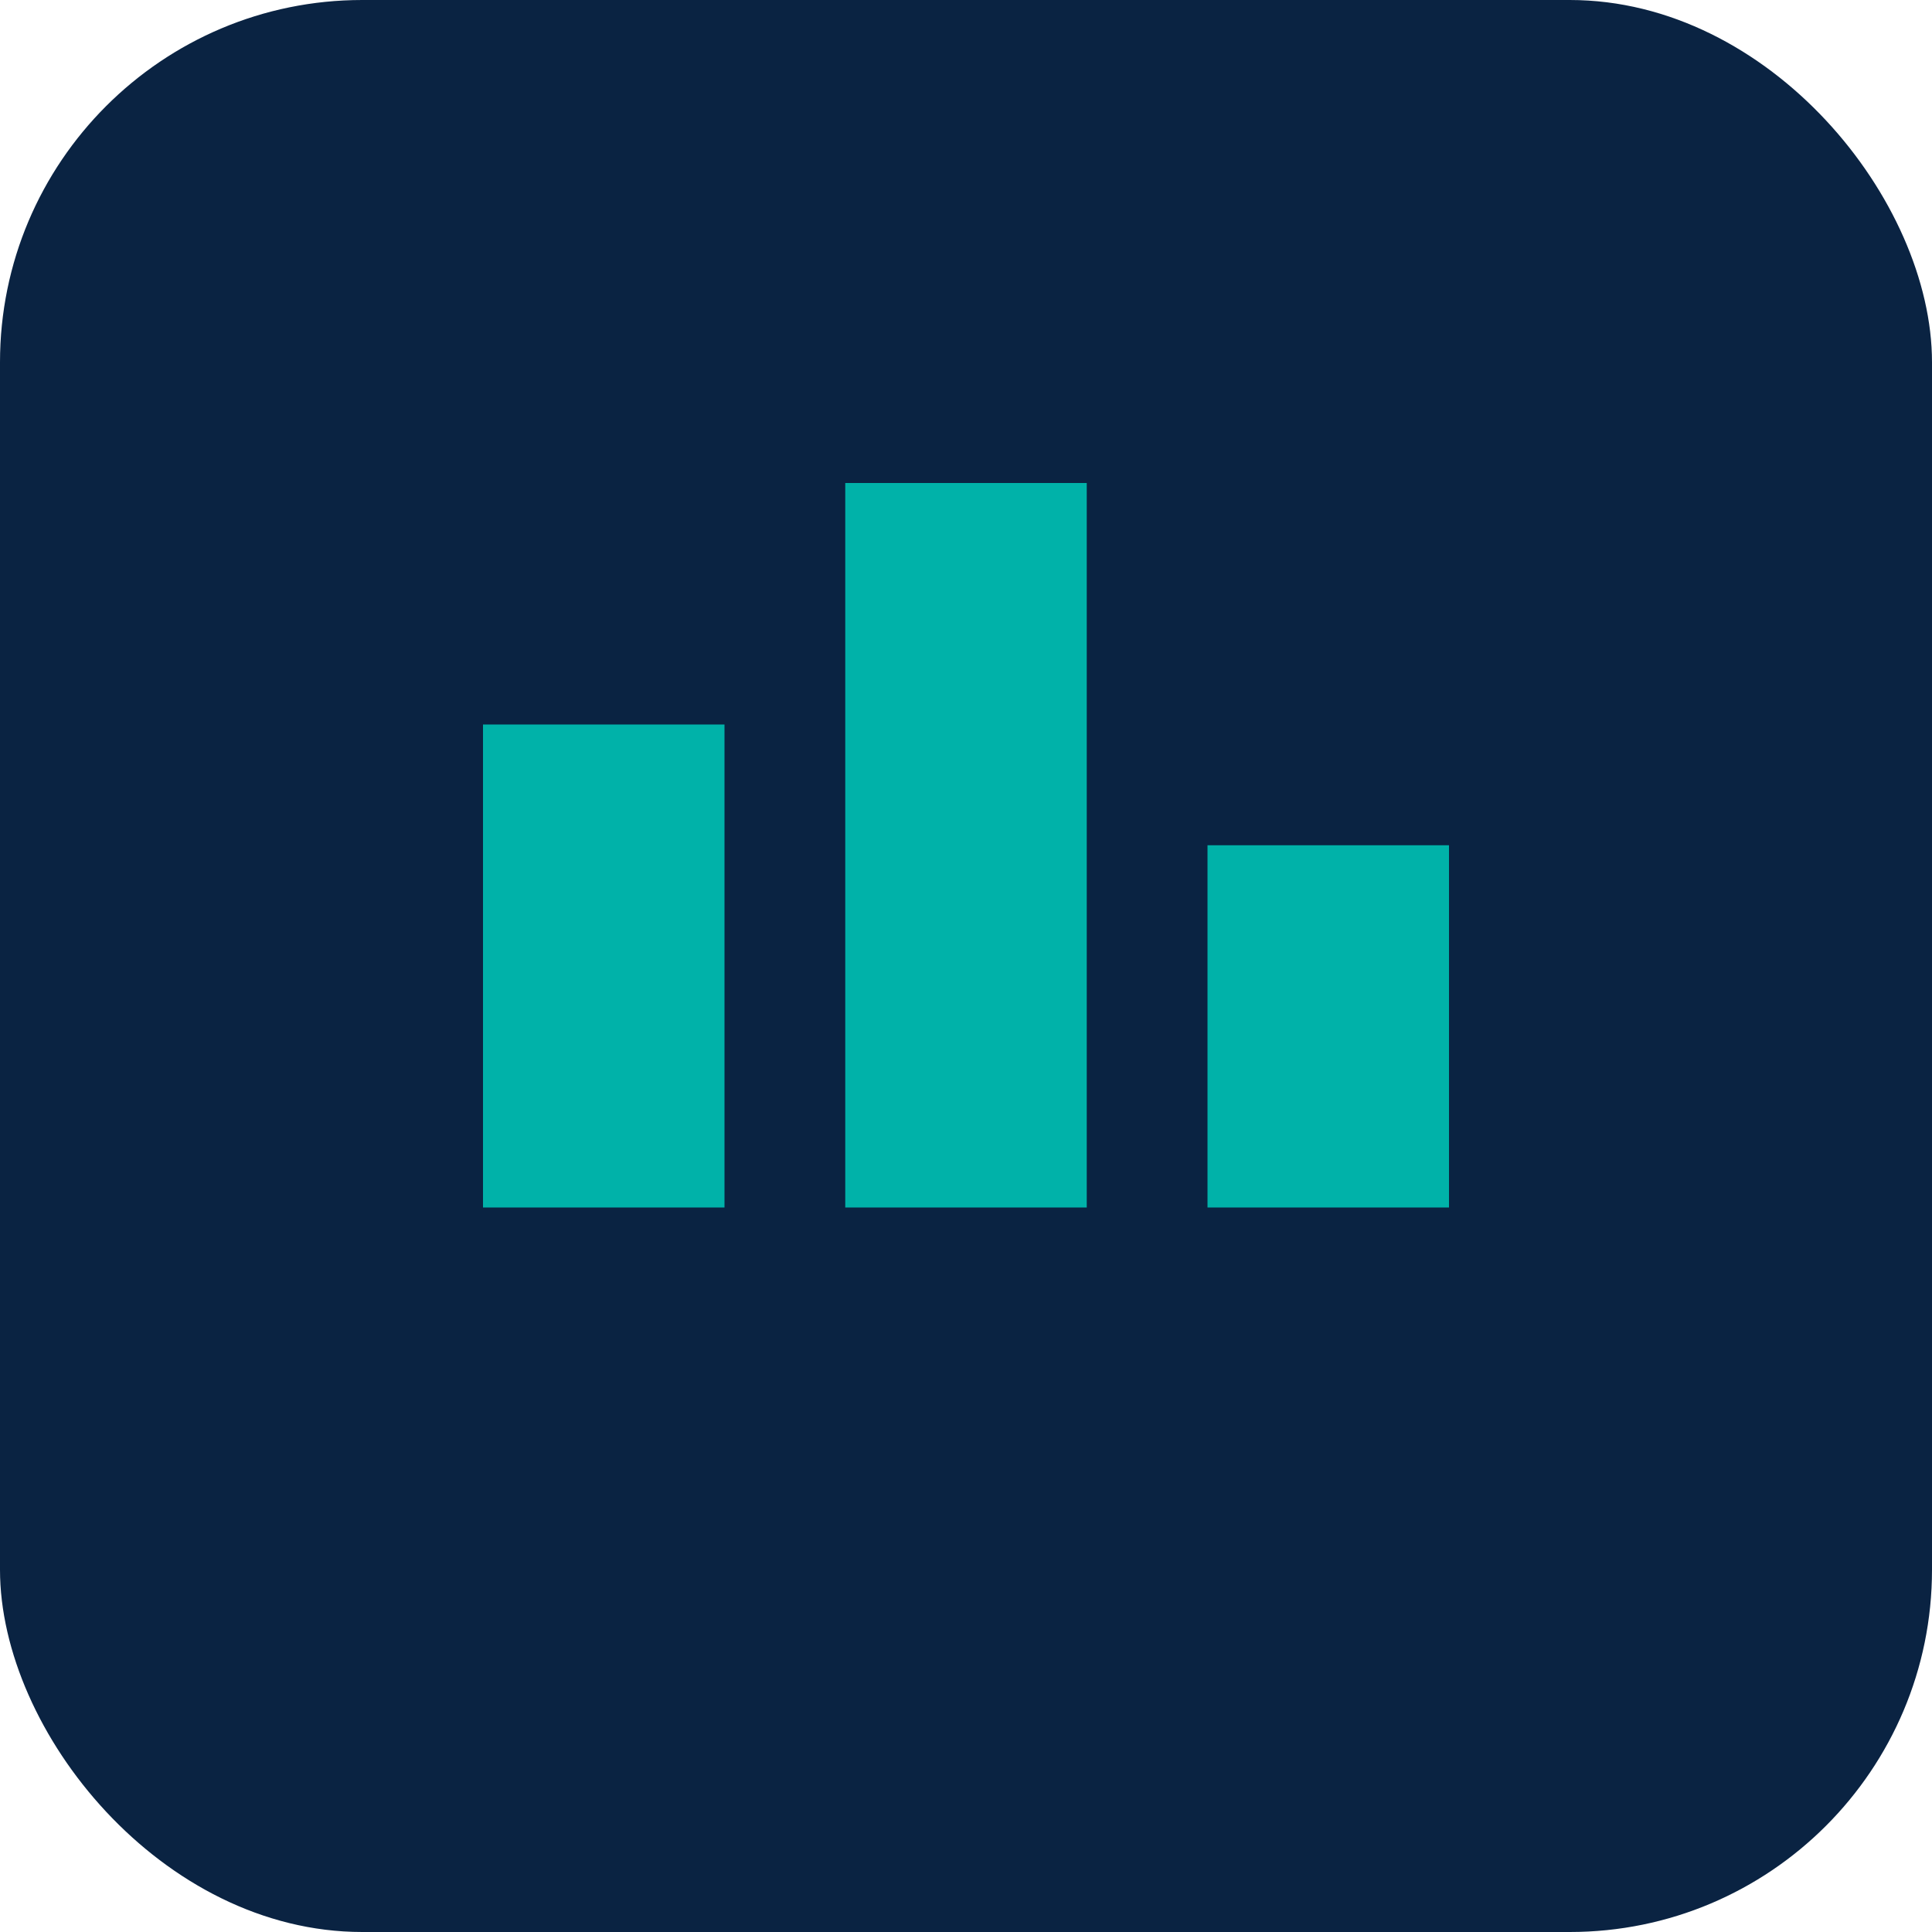
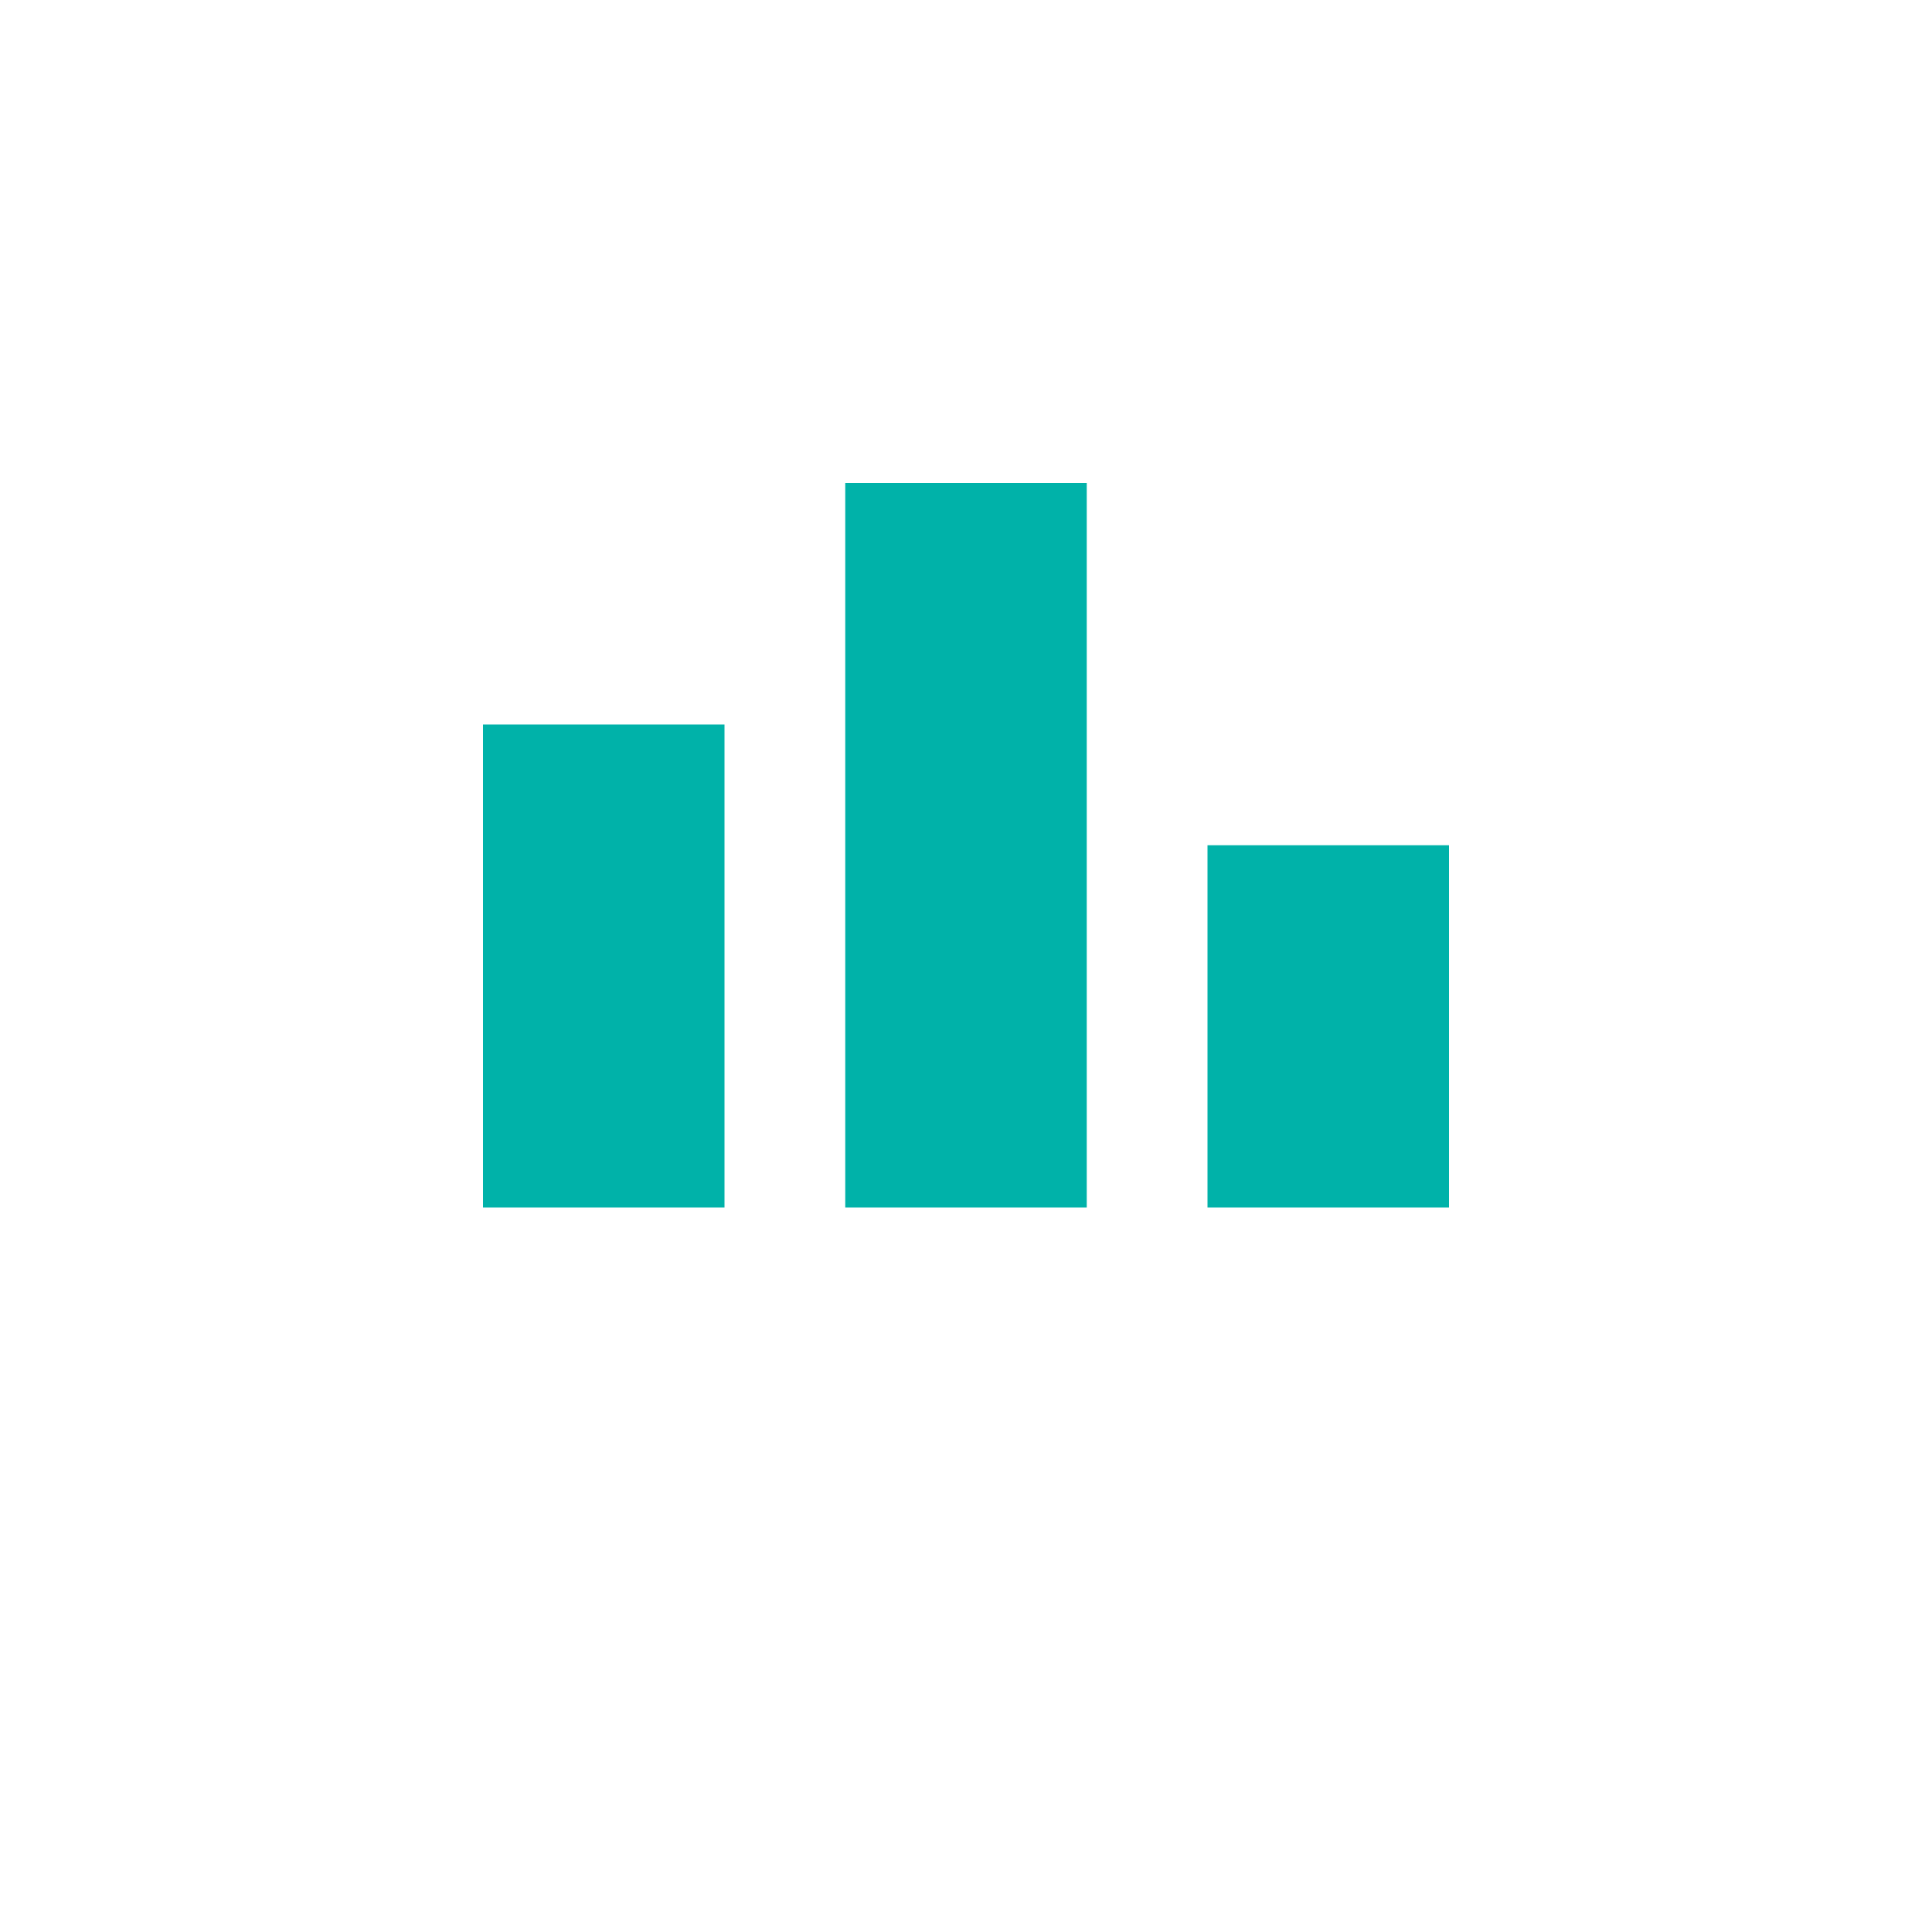
<svg xmlns="http://www.w3.org/2000/svg" width="32" height="32" viewBox="0 0 32 32" fill="none">
-   <rect width="32" height="32" rx="6" fill="#0A2342" />
  <path d="M8 12h4v8h-4v-8zm6-4h4v12h-4V8zm6 6h4v6h-4v-6z" fill="#00B2A9" />
</svg>